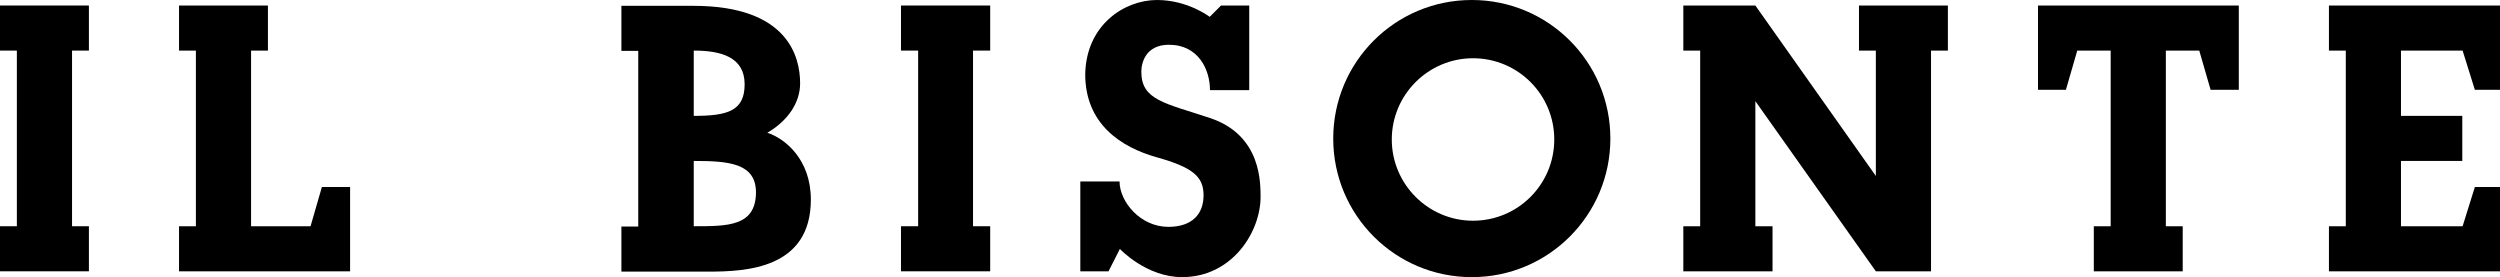
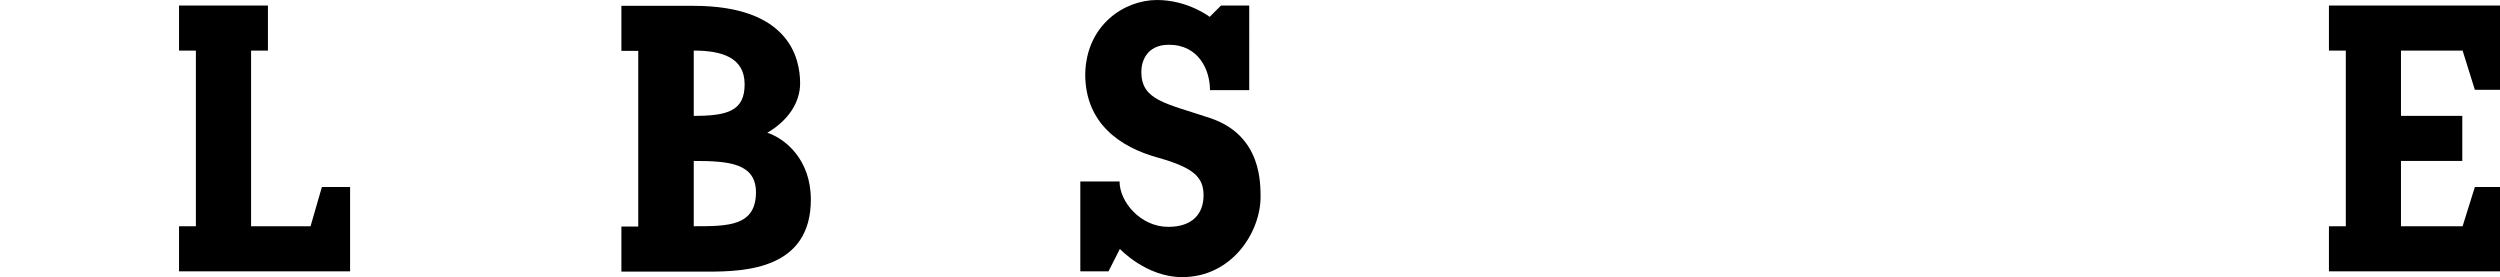
<svg xmlns="http://www.w3.org/2000/svg" version="1.1" id="Logo" x="0px" y="0px" viewBox="0 0 815.5 90.4" style="enable-background:new 0 0 815.5 90.4;" xml:space="preserve">
  <style type="text/css">
	.st0{fill:#000000;}
</style>
  <path class="st0" d="M394.7,38.5c-14.7-4.9-22.4-5.8-22.4-15.1c0-2.9,1.4-8.8,9-8.8c9.7,0,13.4,8.2,13.4,14.8c0.8,0,12.8,0,12.8,0  V1.8h-9.2l-3.7,3.7c0,0-7.1-5.5-17.2-5.5c-10.6,0-23.1,8.1-23.4,24.2C354,40.4,365.6,48,377.3,51.3c11.8,3.3,15.3,6.3,15.3,12.4  S388.9,74,381.1,74c-9.1,0-15.9-8.2-15.9-14.8h-12.8v29.3h9.2l3.7-7.3c0,0,8.6,9.2,20.3,9.2c16.3,0,25.6-14.7,25.6-26.2  C411.1,60.5,411.9,44.2,394.7,38.5z" />
-   <polygon class="st0" points="0,16.5 5.5,16.5 5.5,73.8 0,73.8 0,88.5 29,88.5 29,73.8 23.5,73.8 23.5,16.5 29,16.5 29,1.8 0,1.8 " />
-   <polygon class="st0" points="293.9,16.5 299.5,16.5 299.5,73.8 293.9,73.8 293.9,88.5 323,88.5 323,73.8 317.4,73.8 317.4,16.5   323,16.5 323,1.8 293.9,1.8 " />
-   <polygon class="st0" points="606.4,16.5 611.9,16.5 611.9,57.4 572.6,1.8 549.1,1.8 549.1,16.5 554.6,16.5 554.6,73.8 549.1,73.8   549.1,88.5 578.2,88.5 578.2,73.8 572.6,73.8 572.6,33 611.9,88.5 629.9,88.5 629.9,16.5 635.4,16.5 635.4,1.8 606.4,1.8 " />
  <polygon class="st0" points="101.3,73.8 81.9,73.8 81.9,16.5 87.4,16.5 87.4,1.8 58.4,1.8 58.4,16.5 63.9,16.5 63.9,73.8 58.4,73.8   58.4,88.5 114.2,88.5 114.2,73.8 114.2,61 105,61 " />
  <polygon class="st0" points="759.7,1.8 759.7,16.5 765.2,16.5 765.2,73.8 759.7,73.8 759.7,88.5 815.5,88.5 815.5,61 807.3,61   803.3,73.8 783.2,73.8 783.2,52.5 803.2,52.5 803.2,37.8 783.2,37.8 783.2,16.5 803.3,16.5 807.3,29.3 815.5,29.3 815.5,1.8 " />
-   <polygon class="st0" points="664.8,1.8 664.8,29.3 673.9,29.3 677.6,16.5 688.5,16.5 688.5,73.8 683,73.8 683,88.5 712,88.5   712,73.8 706.5,73.8 706.5,16.5 717.4,16.5 721.1,29.3 730.3,29.3 730.3,1.8 " />
-   <path class="st0" d="M480.1,0c-25,0-45.2,20.2-45.2,45.2s20.2,45.2,45.2,45.2c25,0,45.2-20.2,45.2-45.2S505.1,0,480.1,0z M480.5,72  C465.9,72,454,60.1,454,45.5S465.9,19,480.5,19c14.6,0,26.5,11.8,26.5,26.5S495.1,72,480.5,72z" />
  <path class="st0" d="M250.3,43.3c6.7-3.9,10.7-9.8,10.7-16.1c0-8.6-3.9-25.3-34.8-25.3l-23.5,0v14.7h5.5v57.3h-5.5v14.7h28.4  c12.2,0,33.4-0.9,33.4-23.5C264.5,52,256.1,45.2,250.3,43.3z M226.3,16.5c8.9,0,16.6,2.1,16.6,11c0,8.7-5.6,10.3-16.6,10.3V16.5z   M226.3,73.8c0-3.9,0-21.3,0-21.3c11.4,0,20.3,0.7,20.3,10.3C246.5,73.8,237.5,73.8,226.3,73.8z" />
</svg>